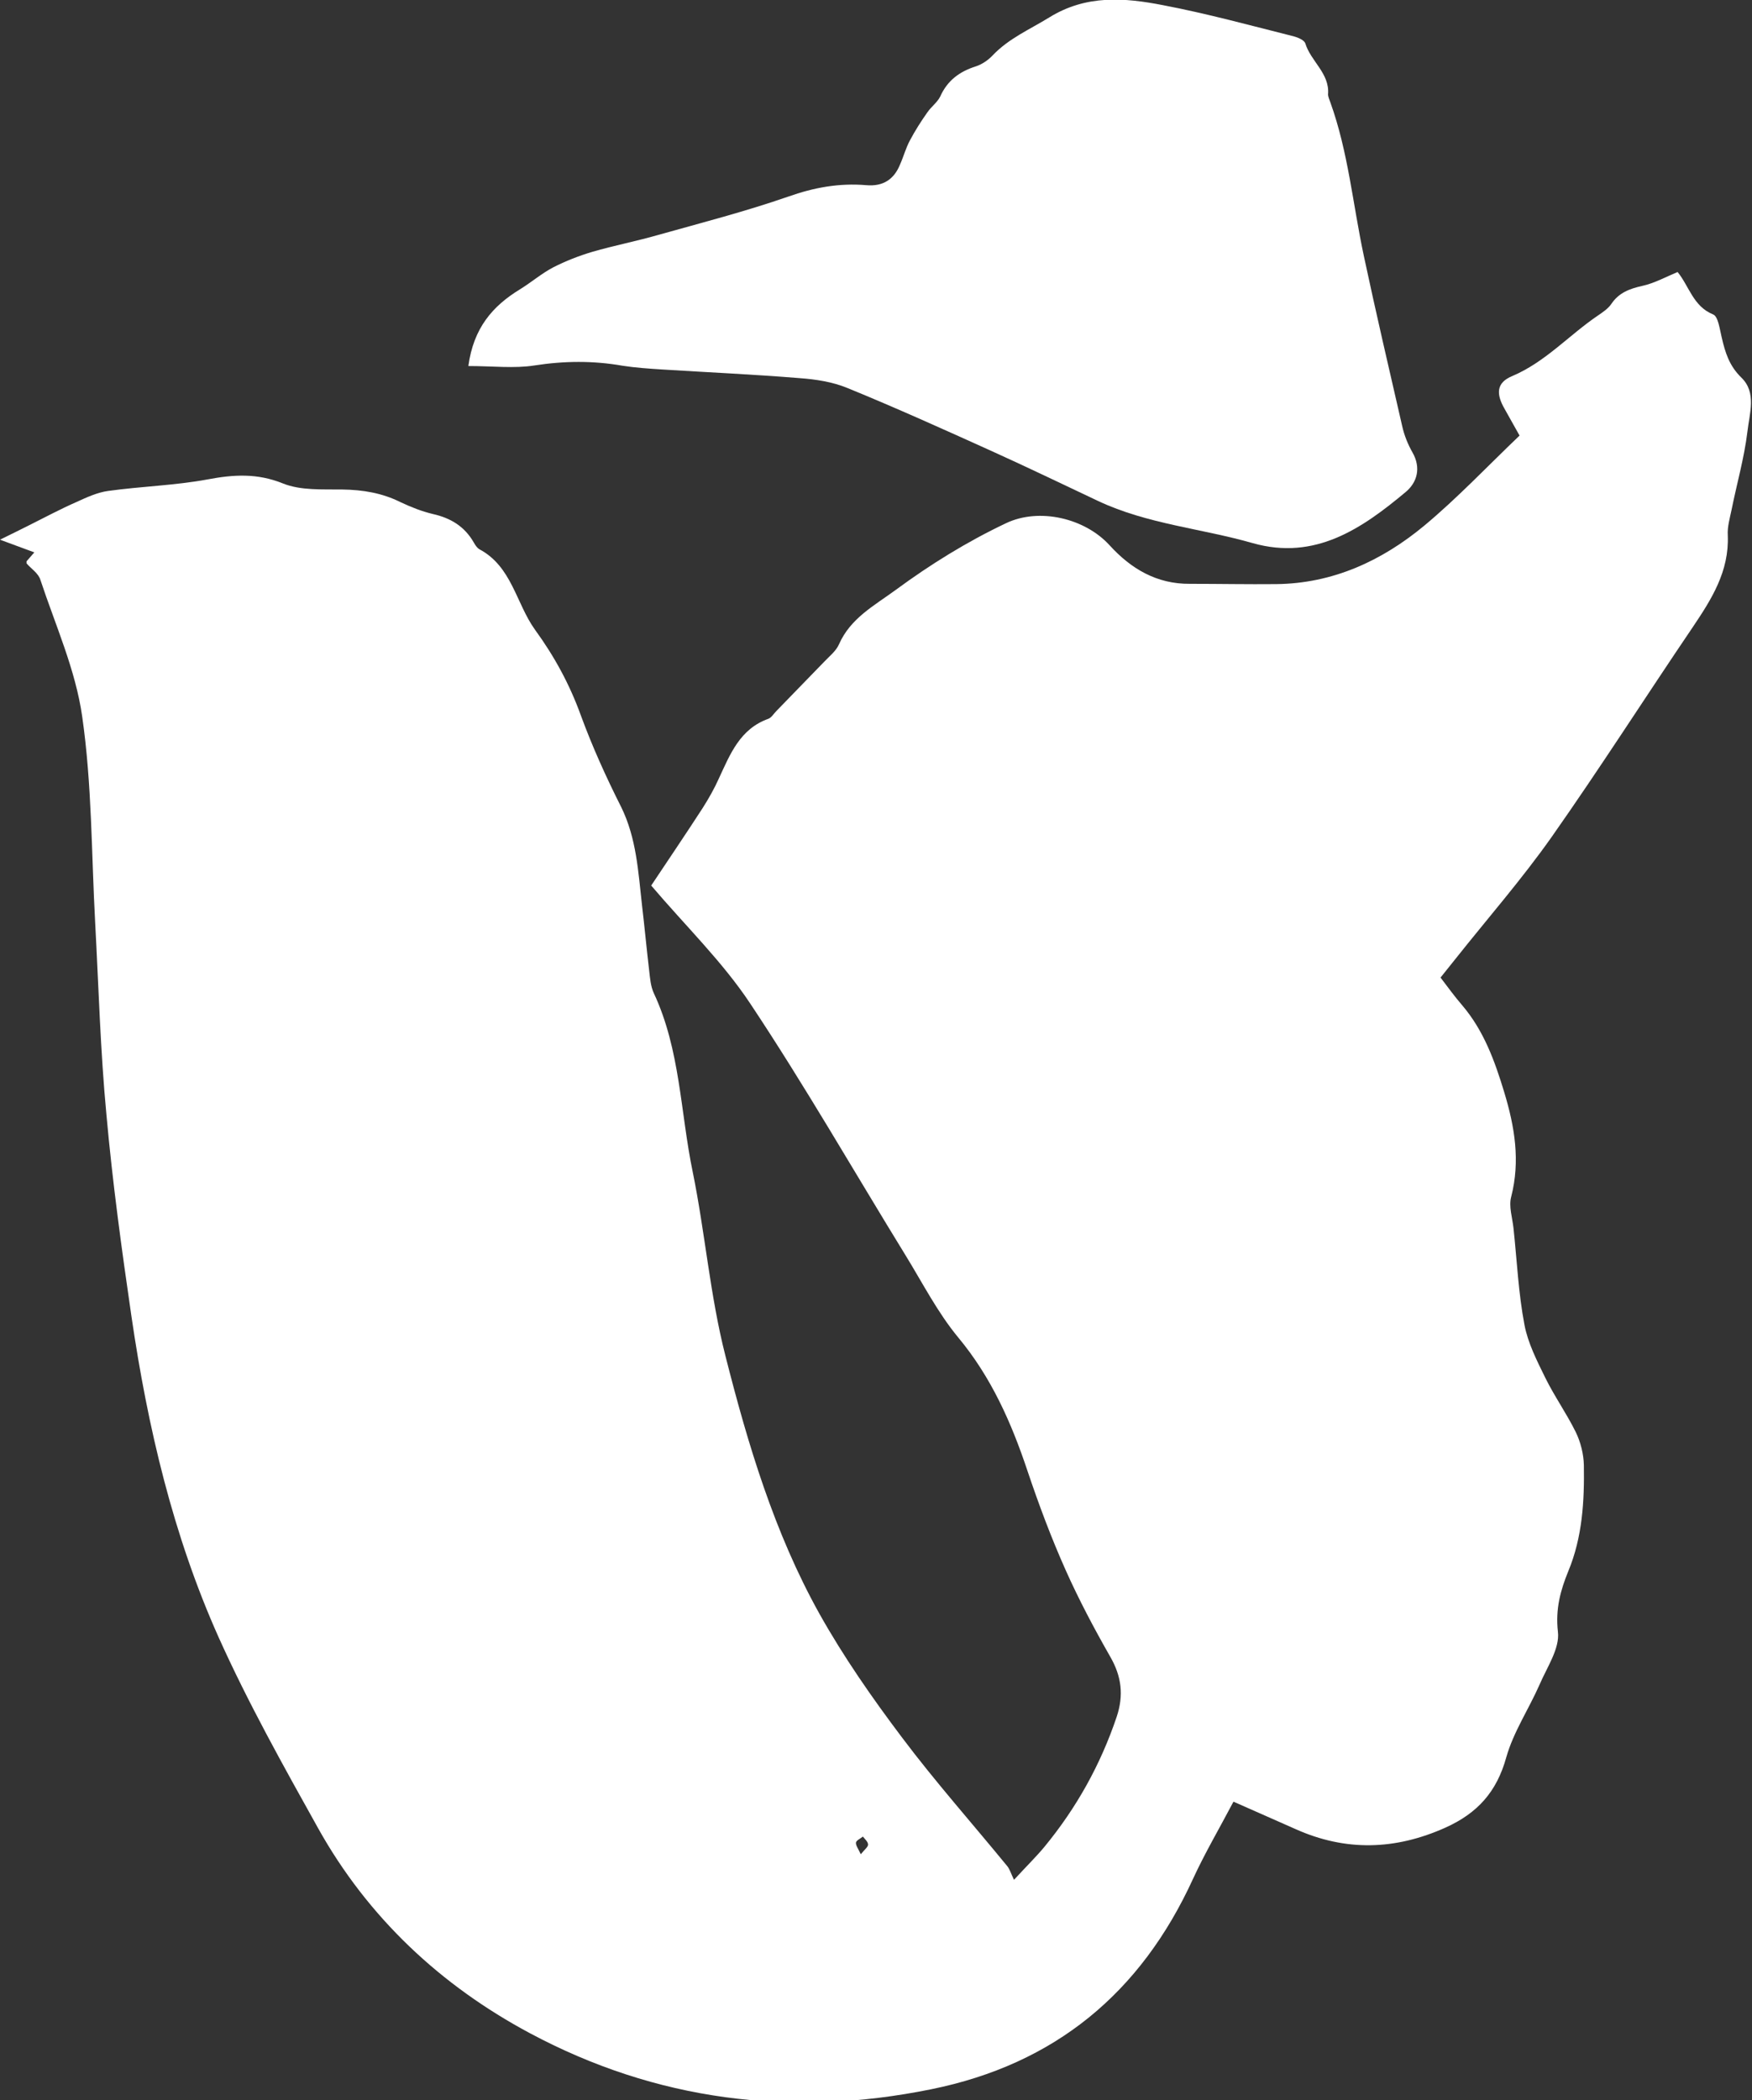
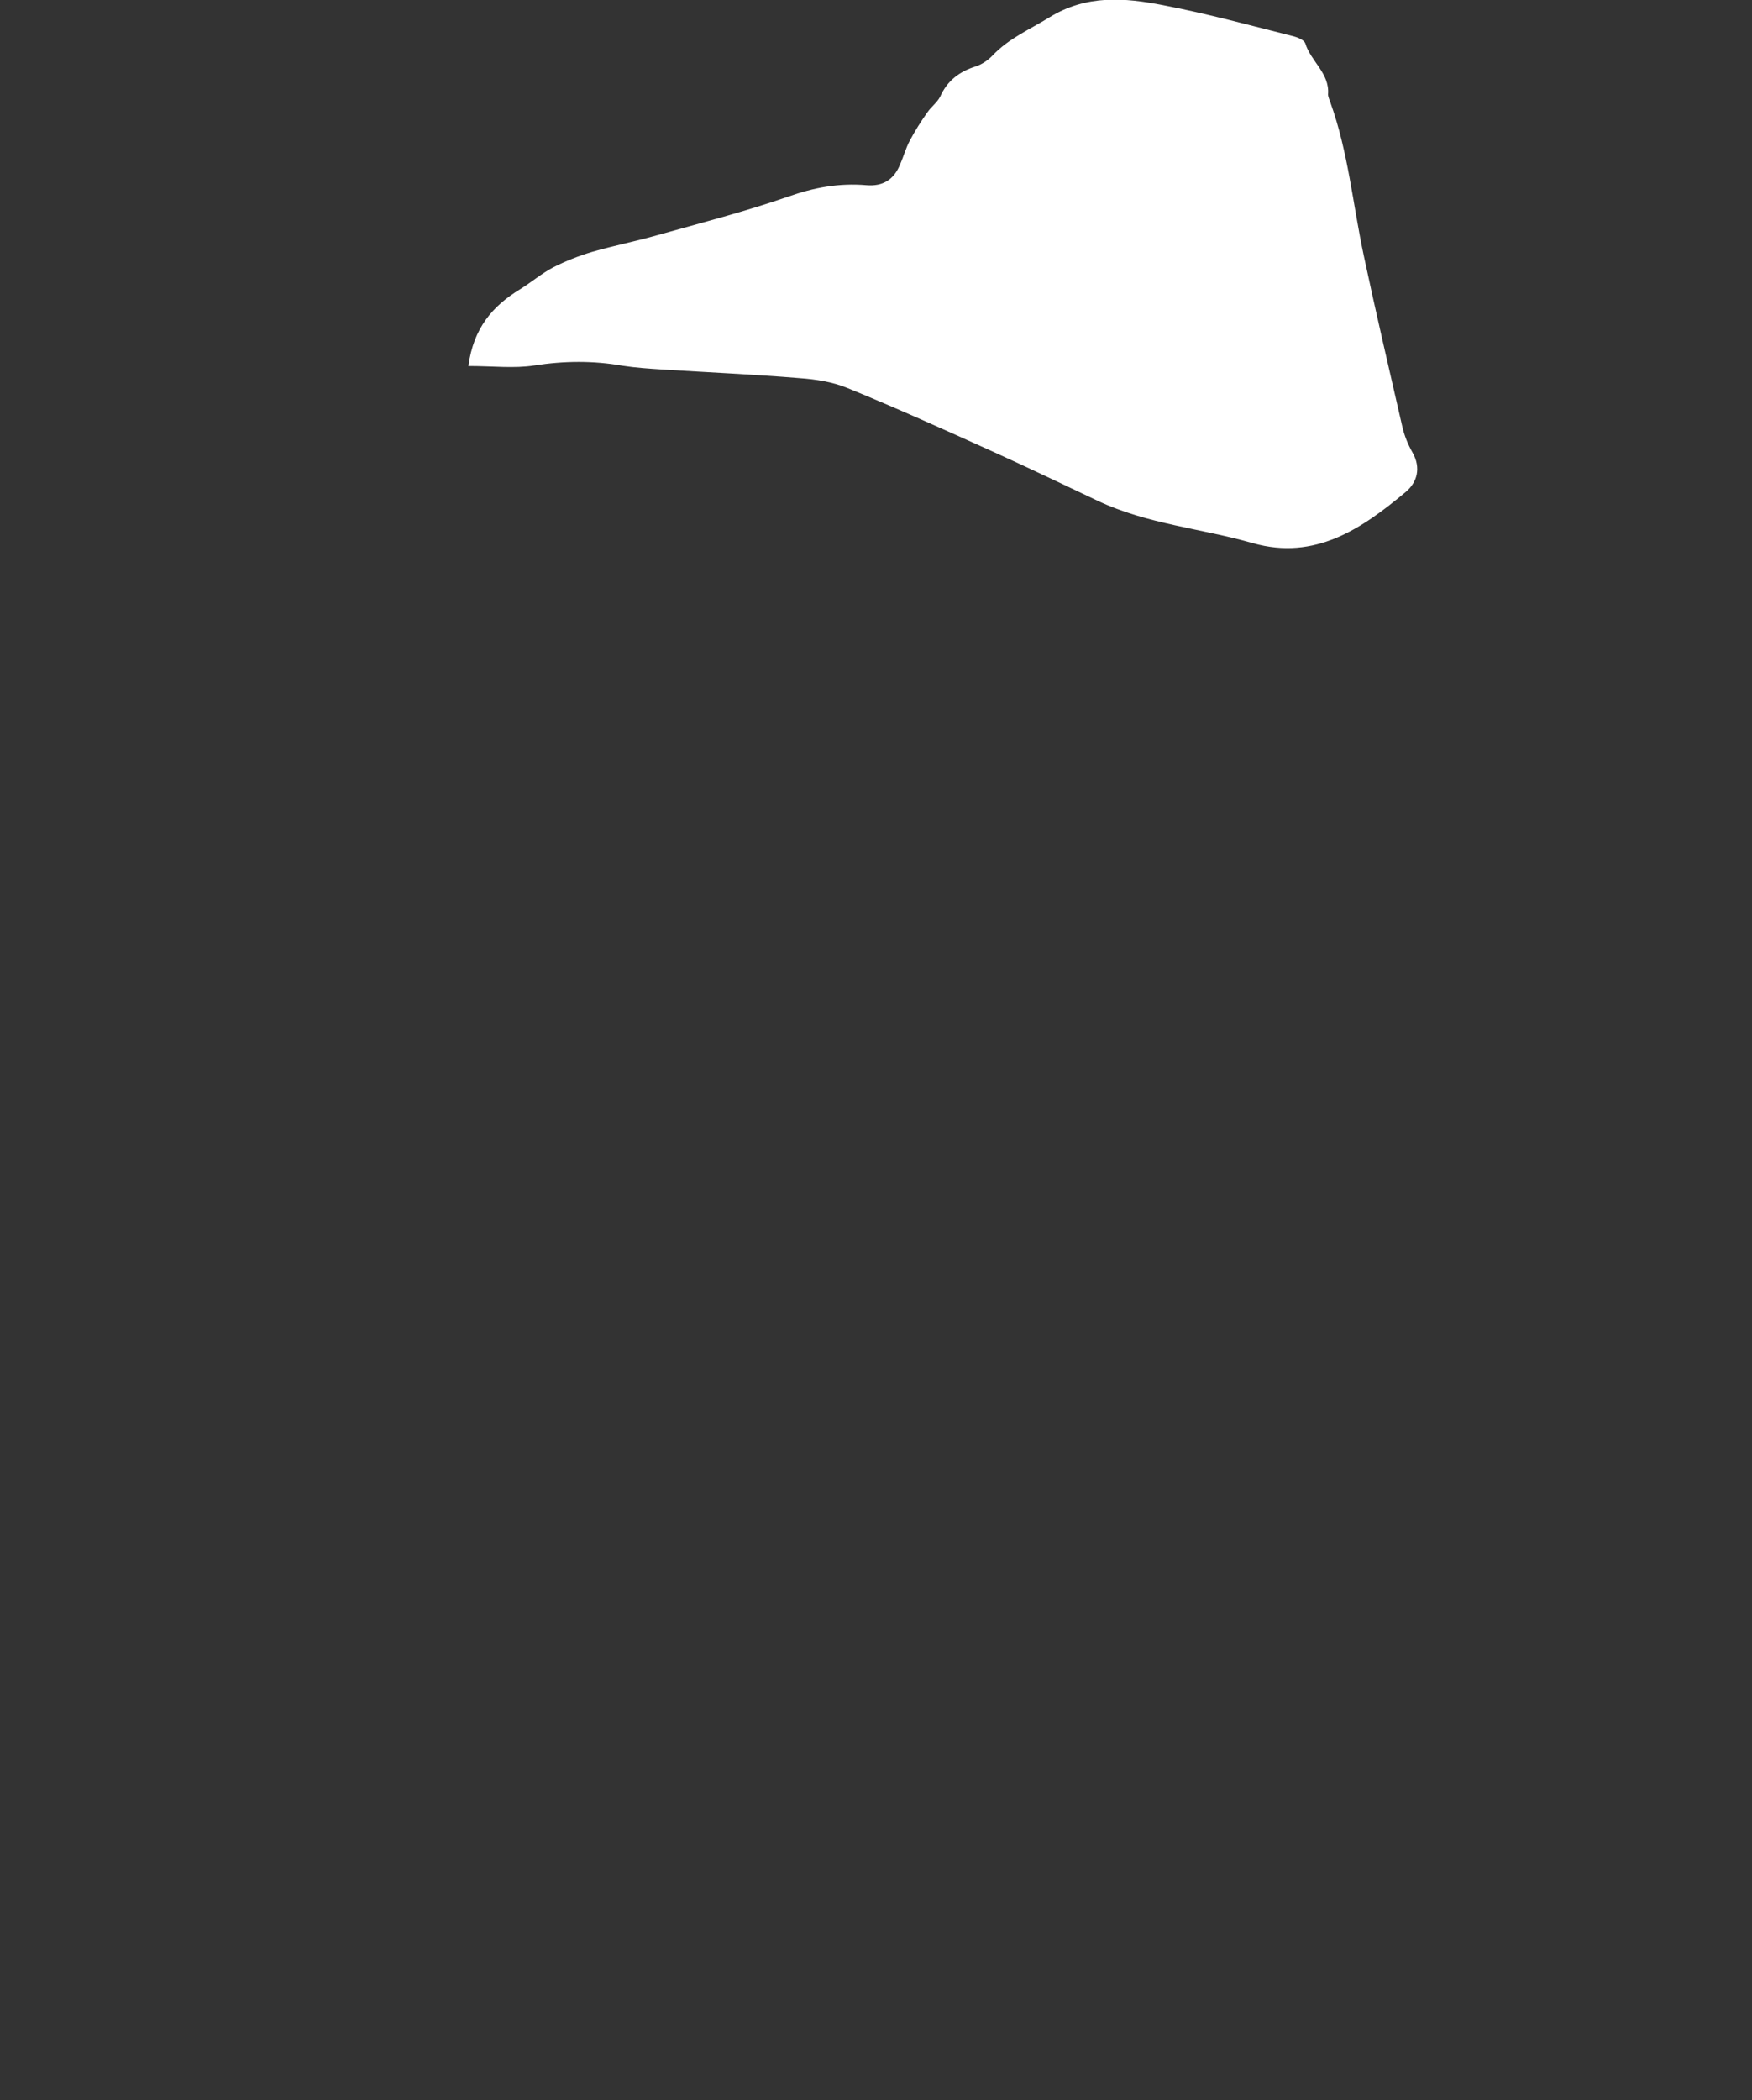
<svg xmlns="http://www.w3.org/2000/svg" id="a" viewBox="0 0 60.75 72.81">
  <rect x="0" y="0" width="60.75" height="72.81" fill="#333333" stroke="none" />
-   <path d="M.92,19.46l.27-.31-1.19-.44c.44-.22,.72-.35,.99-.49,.56-.28,1.1-.57,1.67-.82,.35-.16,.72-.33,1.09-.38,1.15-.16,2.32-.19,3.45-.4,.9-.17,1.72-.22,2.61,.14,.62,.25,1.37,.2,2.06,.21,.71,.01,1.38,.12,2.02,.44,.36,.17,.74,.32,1.12,.41,.62,.14,1.1,.43,1.42,.99,.05,.09,.11,.18,.19,.23,1.13,.6,1.27,1.87,1.93,2.79,.67,.92,1.2,1.89,1.59,2.97,.4,1.09,.88,2.15,1.4,3.18,.53,1.08,.59,2.24,.72,3.39,.09,.76,.16,1.52,.25,2.28,.03,.26,.05,.54,.16,.78,.92,1.96,.92,4.13,1.35,6.2,.43,2.11,.6,4.28,1.13,6.36,.78,3.08,1.7,6.15,3.26,8.95,.84,1.5,1.83,2.92,2.87,4.3,1.15,1.53,2.43,2.97,3.65,4.46,.08,.1,.12,.24,.23,.47,.45-.49,.78-.81,1.06-1.15,1.11-1.35,1.94-2.84,2.5-4.5,.25-.75,.17-1.4-.22-2.08-.56-.98-1.09-1.98-1.55-3.01-.5-1.12-.93-2.27-1.32-3.43-.56-1.68-1.26-3.26-2.41-4.64-.71-.86-1.23-1.88-1.82-2.84-1.79-2.91-3.49-5.88-5.38-8.72-.96-1.45-2.24-2.69-3.44-4.1,.58-.87,1.19-1.77,1.78-2.68,.21-.33,.41-.68,.57-1.04,.39-.84,.73-1.71,1.71-2.06,.11-.04,.19-.18,.28-.27,.55-.57,1.11-1.14,1.66-1.71,.18-.19,.41-.37,.51-.6,.4-.91,1.22-1.34,1.97-1.89,1.21-.89,2.47-1.67,3.82-2.31,1.15-.55,2.74-.18,3.6,.77,.74,.81,1.63,1.34,2.78,1.33,1,0,1.99,.02,2.99,.01,1.97-.02,3.67-.81,5.14-2.03,1.14-.95,2.17-2.04,3.3-3.12-.2-.35-.35-.63-.51-.91-.31-.53-.3-.92,.25-1.15,1.16-.49,1.98-1.43,2.99-2.11,.16-.11,.34-.23,.45-.39,.26-.39,.63-.53,1.08-.63,.41-.09,.79-.3,1.22-.48,.4,.49,.54,1.19,1.23,1.47,.18,.07,.23,.52,.3,.8,.12,.52,.26,.98,.68,1.39,.54,.52,.28,1.25,.21,1.88-.11,.91-.37,1.81-.55,2.71-.06,.29-.15,.59-.13,.88,.05,1.25-.56,2.21-1.22,3.19-1.64,2.42-3.21,4.88-4.89,7.27-1.03,1.46-2.21,2.81-3.33,4.22-.16,.2-.33,.41-.52,.65,.26,.34,.49,.66,.75,.96,.75,.88,1.13,1.93,1.46,3.02,.36,1.19,.56,2.37,.24,3.62-.09,.33,.04,.72,.08,1.09,.12,1.12,.17,2.25,.38,3.35,.12,.63,.43,1.24,.72,1.83,.32,.65,.74,1.24,1.06,1.89,.17,.35,.27,.76,.28,1.14,.02,1.25-.05,2.5-.54,3.68-.27,.66-.45,1.31-.36,2.1,.07,.58-.38,1.23-.64,1.84-.37,.84-.9,1.63-1.15,2.51-.33,1.2-1,1.94-2.11,2.44-1.74,.78-3.46,.83-5.2,.05-.69-.31-1.39-.61-2.15-.95-.49,.93-.99,1.78-1.4,2.67-1.81,3.96-4.79,6.43-9.08,7.3-4.87,.99-9.55,.39-13.91-1.94-3.09-1.65-5.62-4.01-7.35-7.11-1.21-2.17-2.43-4.35-3.45-6.62-1.58-3.53-2.46-7.29-3.02-11.11-.34-2.33-.66-4.67-.87-7.01-.21-2.21-.27-4.43-.39-6.65-.13-2.39-.11-4.79-.45-7.15-.23-1.62-.93-3.17-1.45-4.74-.07-.23-.33-.39-.48-.57Zm28.93,44.82c.13-.16,.25-.25,.25-.33,0-.1-.11-.19-.18-.28-.08,.07-.23,.13-.24,.21-.01,.1,.08,.21,.17,.41Z" style="fill:#fff;" />
  <path d="M16.24,12.69c.18-1.32,.84-2.08,1.79-2.66,.39-.24,.75-.55,1.15-.76,.43-.22,.89-.4,1.36-.54,.76-.22,1.54-.37,2.3-.59,1.5-.42,3.01-.81,4.48-1.32,.9-.32,1.78-.48,2.72-.4,.58,.05,.96-.2,1.17-.72,.12-.27,.2-.57,.34-.83,.18-.34,.39-.67,.61-.98,.13-.19,.34-.34,.44-.54,.25-.56,.67-.87,1.24-1.05,.21-.07,.42-.21,.58-.38,.56-.59,1.29-.9,1.97-1.32,1.28-.79,2.61-.68,3.94-.42,1.52,.29,3.02,.7,4.53,1.08,.15,.04,.36,.13,.4,.24,.19,.63,.85,1.04,.79,1.77,0,.09,.05,.19,.08,.28,.62,1.72,.78,3.54,1.16,5.32,.42,1.97,.88,3.94,1.33,5.9,.07,.32,.2,.64,.36,.92,.3,.53,.16,1.03-.23,1.36-1.53,1.28-3.15,2.39-5.31,1.78-1.78-.51-3.66-.66-5.36-1.46-1.23-.58-2.45-1.17-3.69-1.73-1.66-.75-3.32-1.5-5.01-2.19-.51-.21-1.09-.3-1.65-.34-1.58-.13-3.17-.2-4.76-.3-.46-.03-.93-.06-1.38-.13-1.02-.18-2.03-.17-3.06-.01-.7,.11-1.43,.02-2.29,.02Z" style="fill:#fff;" />
</svg>